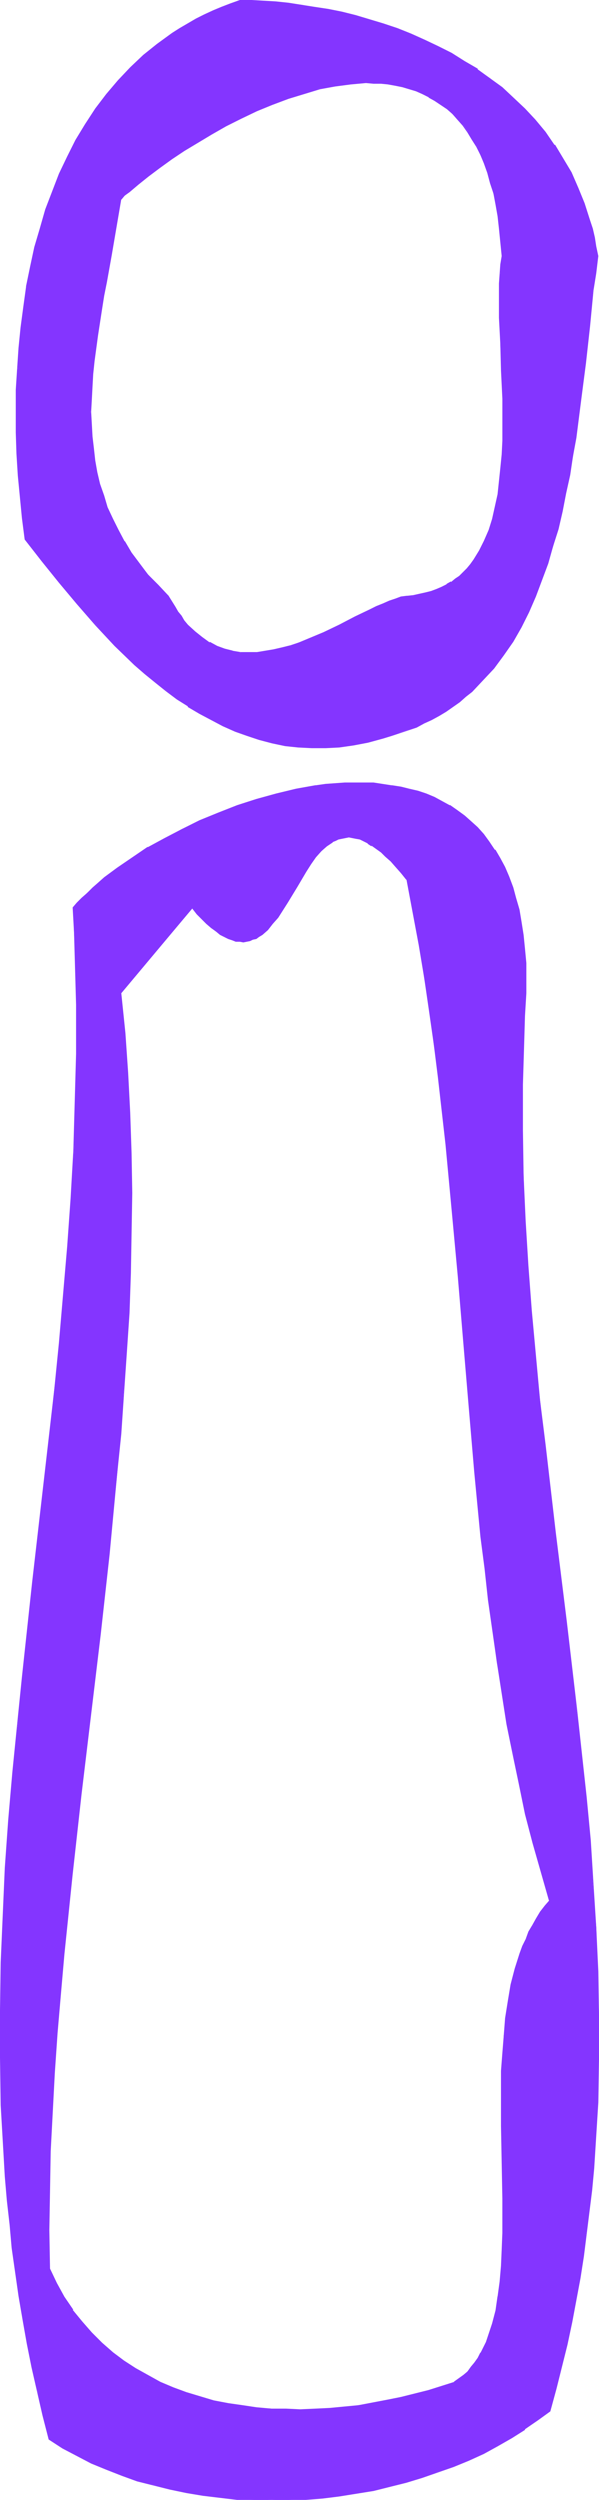
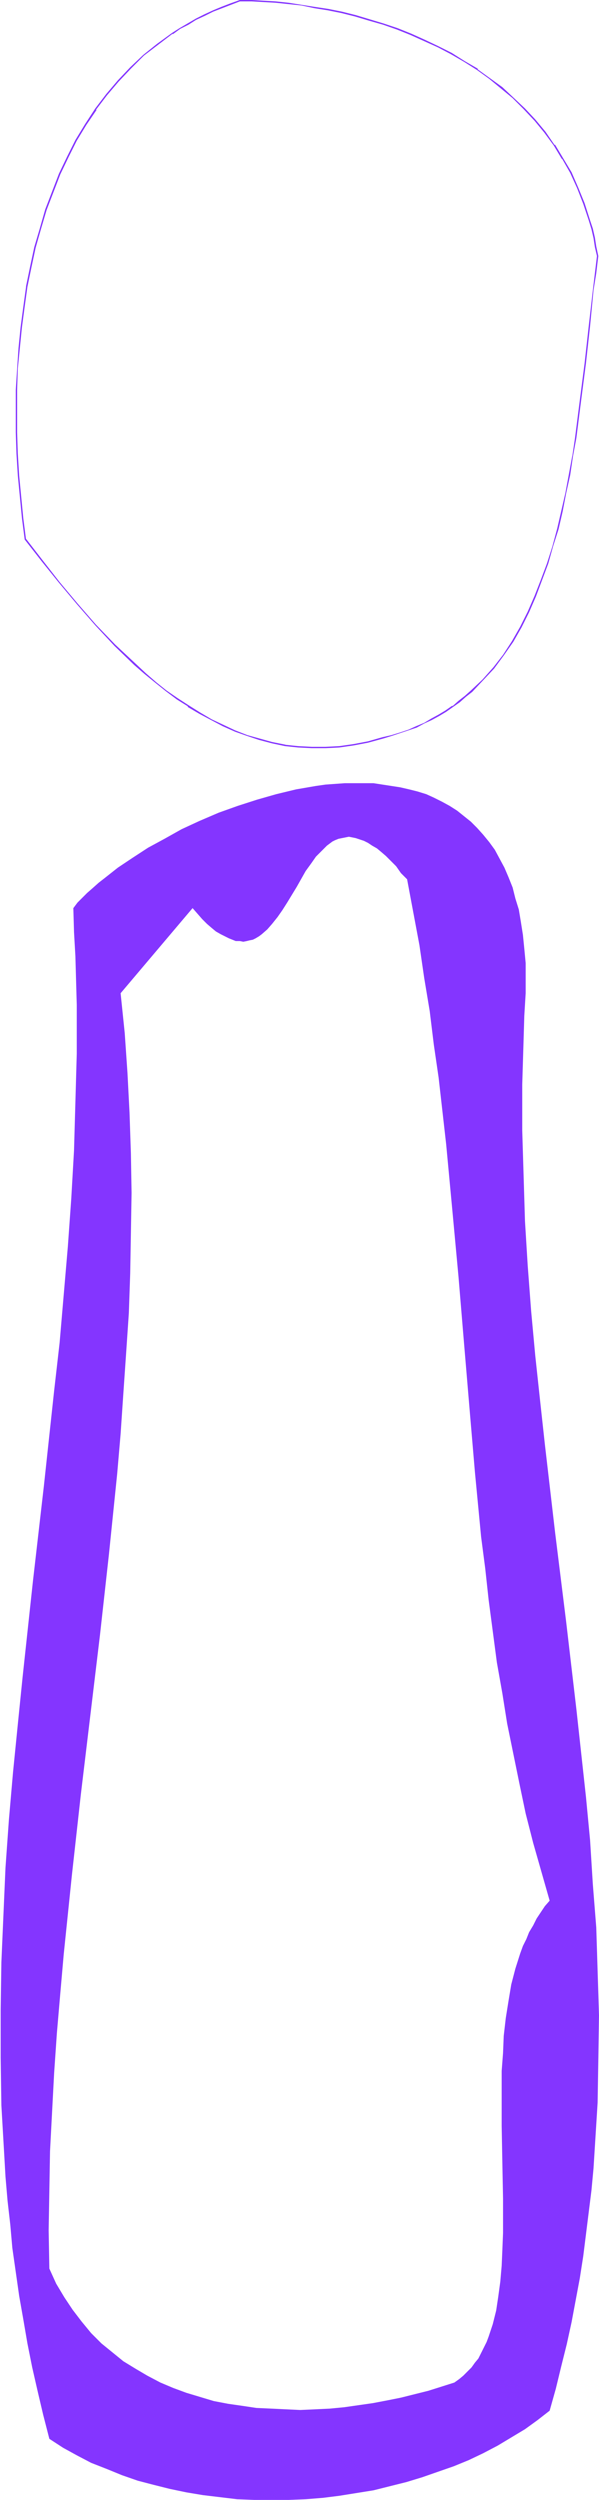
<svg xmlns="http://www.w3.org/2000/svg" fill-rule="evenodd" height="588.515" preserveAspectRatio="none" stroke-linecap="round" viewBox="0 0 874 3642" width="141.149">
  <style>.brush1{fill:#8435ff}.pen1{stroke:none}</style>
-   <path class="pen1 brush1" d="m176 290 6-5 6-5 13-12 15-12 16-12 18-13 19-12 19-12 21-12 21-12 22-11 22-11 23-9 23-9 23-7 23-7 23-4 23-3 11-1 11-1 11 1h11l10 1 11 2 10 2 10 3 10 3 10 4 9 5 9 5 9 6 8 6 8 8 8 8 8 8 7 10 6 10 7 11 5 13 6 12 5 14 4 14 4 16 4 16 3 17 2 18 2 20 2 20-2 12-1 14-1 14v50l1 19v19l2 39 2 41v61l-1 20-2 20-2 19-2 19-4 18-4 18-5 16-7 16-7 15-9 13-4 6-5 6-5 6-6 5-6 5-7 4-6 4-7 4-8 3-8 3-8 2-9 2-9 2h-9l-8 2-9 3-9 3-9 4-10 4-10 5-21 10-22 12-24 11-24 10-12 4-12 5-12 3-13 3-12 2-12 2h-24l-12-2-11-3-12-4-11-6-10-7-11-8-10-11-5-6-5-6-5-6-4-8-5-7-4-9-16-15-14-16-13-16-12-16-10-16-9-16-8-17-8-17-5-17-6-17-4-17-3-17-2-18-2-17-1-18-1-18 1-18 1-19 1-18 2-19 5-37 6-39 3-19 4-20 7-39 7-41 7-41zm383 785 12-3 13-5 12-4 12-4 11-6 11-5 10-6 11-6 10-7 9-7 9-7 9-8 17-17 15-17 15-19 13-20 12-21 11-21 10-23 9-24 9-24 8-25 7-25 6-26 6-27 5-26 5-27 4-27 7-55 7-54 6-54 5-52 4-25 3-25-3-14-2-13-3-13-4-12-8-24-9-23-10-22-12-21-12-19-14-19-14-18-16-17-16-15-17-15-17-14-19-13-18-11-19-12-20-10-20-9-19-9-21-8-20-7-20-6-21-6-19-5-20-4-20-3-19-4-19-2-19-2-18-1-17-1h-17l-13 5-13 5-13 5-13 6-12 6-12 7-11 6-11 8-22 15-21 17-19 18-18 19-16 20-16 21-15 22-14 24-12 24-12 25-10 25-10 27-8 27-8 28-6 28-6 29-4 29-4 30-3 30-2 30-2 31v62l1 31 2 32 3 31 3 31 4 31 24 31 26 32 26 31 27 30 28 30 29 28 15 13 15 13 16 12 16 12 16 11 16 10 17 9 17 9 18 8 18 7 18 5 18 5 19 4 19 2 20 1h20l20-1 21-3 21-4 22-6z" />
-   <path class="pen1 brush1" d="M177 290v1l5-6 7-5 13-11 15-12 16-12 18-13 18-12 20-12 20-12 21-12 22-11 23-11 22-9 24-9 23-7 23-7 22-4 23-3 11-1 11-1 11 1h11l10 1 11 2 10 2 10 3 10 3 9 4 10 5h-1l9 5 9 6 9 6 8 7 7 8 8 9 7 10 6 10 7 11 6 12 5 12 5 14 4 15 5 15 3 16 3 17 2 18 2 20 2 20-2 12-1 14-1 14v50l2 38 1 39 2 41v61l-1 20-2 20-2 19-2 19-4 18-4 18-5 16-7 16-7 14-8 13-5 7-5 6-5 5-6 6-6 4-6 5v-1l-7 4h1l-8 4-7 3-8 3-8 2-9 2-9 2-9 1h-1l-8 1-8 3-9 3-9 4-10 4-10 5-21 10-23 12-23 11-24 10-12 5-12 4-12 3-13 3-12 2-12 2h-24l-12-2h1l-12-3-11-4-11-6v1l-11-8-10-8-11-10-5-6-4-7-5-6-4-7-5-8-5-8-15-16-15-15-12-16-12-16-10-17v1l-9-17-8-16-8-17-5-17-6-17-4-17-3-17-2-18-2-17-1-18-1-18 1-18 1-19 1-18 2-19 5-37 6-39 3-19 4-20 7-39 7-41 7-41h-2l-7 41-7 40-7 40-4 19-3 20-6 39-5 37-2 19-1 18-1 19v36l1 18 2 17 2 18 3 17 4 18 6 17 6 17 7 16 8 17 9 16v1l10 16h1l11 16 13 16 14 15 16 16 4 8 5 8 4 7h1l4 7 5 6 5 6 10 10 11 9 11 7 11 6 11 4 12 3 12 1 12 1h12l12-2h1l12-2 12-3 12-4 12-4 13-4 24-11 23-10 22-12 22-10 10-5 9-4 10-4 9-4 8-2 8-2 9-1 9-1h1l8-2 8-2 9-3 7-3 7-4h1l6-4 7-5 6-4 5-6 5-5 5-6 5-6 9-14 7-15 7-15 5-17 4-17 4-19 2-19 2-19 2-20 1-20v-61l-2-41-2-39-1-38v-64l2-14 2-12-2-20-2-20-2-18-3-17-4-17-4-15-4-15-5-13-6-13-6-12-6-11-6-10h-1l-7-10-7-9-8-8-8-7-9-7-8-6-9-5h-1l-9-5-10-4-9-3-10-3-11-2-11-2-10-1h-11l-11-1-11 1-11 1-23 3-23 5-23 6-23 7-23 9-23 9-22 11-22 11-22 12-20 12-20 12-19 13-17 12-17 12-14 12-14 12-6 5-6 6h2z" />
  <path class="pen1 brush1" d="m559 1076 13-4 12-4 12-4 12-4 11-6 11-5 11-6 10-6 10-7 10-7 9-8 9-7 16-17 16-17 14-19 14-20 12-21 11-22 10-23 9-24 9-24 7-25 8-25 6-26 5-26 6-27 4-27 5-27 7-55 7-54 6-54 5-52 4-25 3-25-3-14-2-13-3-13-4-12-8-25-9-22-10-23-12-20-12-20h-1l-13-19-15-18-15-16-17-16-16-15-18-13-18-13v-1l-19-11-19-12-20-10-19-9-20-9-20-8-21-7-20-6-20-6-20-5-20-4-20-3-19-3-19-3-19-2-18-1-17-1h-17l-14 5-13 5-12 5-13 6-12 6-12 7-12 7-11 7-22 16-20 16-19 18-18 19-17 20-16 21-15 23-14 23-12 24-12 25-10 26-10 26-8 28-8 27-6 28-6 29v1l-4 29-4 30-3 30-2 30-2 31v62l1 31 2 32 3 31 3 31 4 31 25 32 25 31 26 31 27 31 28 30 29 28 15 13 16 13 15 12 16 12 16 10v1l17 10 17 9 17 9 18 8 17 6 18 6 19 5 19 4 19 2 20 1h20l20-1 21-3 21-4 22-6-1-2-21 6-21 4-21 3-20 1h-20l-20-1-19-2h1l-20-4-18-5-18-5-18-7-17-8-17-8-17-10-16-10-17-11-16-11-15-12-15-13-15-14-30-28-28-29-27-31-26-31-25-32-24-31v1l-4-31-3-31-3-31-2-32-1-31v-62l1-31 3-30 3-30 4-30 4-29 6-29 6-28 8-28 8-27 10-26 10-26 12-25 12-24 14-23 15-22h-1l16-21 17-20 18-19 19-19 21-16 21-16v1l11-8 12-6 11-7 13-6 12-6 13-5 13-5 13-5h17l17 1 18 1 19 2 19 2 19 4 19 3 20 4 20 5 20 6 21 6 20 7 20 8 20 9 20 9 19 10 19 11 19 12 18 13 17 14 17 14 16 16 16 17 14 17 14 19 12 20v-1l12 21 10 22 9 23 8 24 4 13 3 13 2 13 3 13-3 25-3 25-6 52-6 54-7 54-7 55-4 27v-1l-5 27-5 27-6 26-6 26-7 26-8 25-9 24-9 23-10 23-11 22-12 21-13 20-14 18-16 18-17 16-9 8-9 7-9 8v-1l-10 7-10 6-11 6-10 6-12 5-11 5-12 4-13 4-13 3 1 2zm104 2395-19 6-19 6-20 5-20 5-20 4-21 4-21 3-21 3-21 2-21 1-22 1-21-1-21-1-22-1-20-3-21-3-21-4-20-6-20-6-19-7-19-8-19-10-17-10-18-11-16-13-16-13-15-15-14-17-13-17-12-18-12-20-10-22-1-56 1-57 1-58 3-57 3-57 4-58 5-58 5-57 12-116 13-117 28-233 13-117 12-117 5-58 4-59 4-58 4-59 2-58 1-58 1-59-1-58-2-59-3-58-4-58-6-58 105-124 7 8 7 8 7 7 7 6 6 5 7 4 6 3 6 3 5 2 5 2h6l5 1 5-1 4-1 5-1 4-2 5-3 4-3 8-7 7-8 8-10 7-10 7-11 14-23 13-23 8-11 7-10 8-8 8-8 8-6 4-2 5-2 5-1 5-1 5-1 5 1 5 1 6 2 6 2 6 3 6 4 7 4 6 5 7 6 8 8 7 7 7 10 9 9 9 48 9 48 7 48 8 48 6 49 7 48 11 97 9 96 9 97 8 96 8 95 8 94 9 94 6 46 5 46 12 91 8 45 7 44 9 44 9 44 9 43 11 43 12 42 12 42-7 8-6 9-6 9-5 10-6 10-4 10-5 10-4 11-7 22-6 23-4 24-4 25-3 26-1 25-2 26v80l1 54 1 52v50l-1 25-1 23-2 23-3 22-3 20-5 20-6 18-3 8-4 8-4 8-4 8-5 6-5 7-6 6-6 6-6 5-7 5zm104-2024v-44l-2-21-2-20-3-19-3-18-5-16-4-16-6-15-6-14-7-13-7-13-8-11-9-11-9-10-9-9-10-8-10-8-11-7-11-6-12-6-11-5-13-4-12-3-13-3-13-2-13-2-13-2h-42l-14 1-14 1-14 2-29 5-29 7-28 8-28 9-28 10-28 12-26 12-25 14-24 13-23 15-21 14-19 15-9 7-9 8-8 7-7 7-7 7-6 8 1 35 2 35 2 71v71l-2 71-2 70-4 70-5 70-6 70-6 70-8 70-15 139-16 139-15 139-7 69-7 70-6 69-5 70-3 69-3 69-1 69v70l1 69 4 69 2 35 3 35 4 35 3 34 5 35 5 35 6 34 6 35 7 35 8 35 8 34 9 35 20 13 20 11 21 11 23 9 22 9 23 8 23 6 24 6 24 5 24 4 25 3 25 3 25 1 25 1 25-1 25-1 25-2 24-3 25-4 25-4 24-6 24-6 23-7 23-8 23-8 22-9 21-10 21-11 20-12 20-12 18-13 18-14 9-32 8-33 8-32 7-32 6-32 6-32 5-32 4-32 4-32 4-32 3-32 2-32 4-64 1-63 1-64-2-64-2-64-5-63-4-64-6-63-7-64-7-64-15-128-16-129-15-129-7-64-7-65-6-65-5-66-4-65-2-66-2-66v-67l2-66 1-34 2-33z" />
-   <path class="pen1 brush1" d="M662 3470h1l-19 6-19 6-20 5-20 5-20 4-21 4-21 4-21 2-21 2-21 1-22 1-21-1h-21l-22-2-20-3-21-3-21-4-20-6-20-6-19-7-19-8-18-10-18-10-17-11-16-12-16-14-15-15-14-16-14-17h1l-13-19-11-20-10-21-1-56 1-57 1-58 3-57 3-57 4-58 5-58 5-57 12-116 13-117 28-233 13-117 11-117 6-58 4-59 4-58 4-59 2-58 1-58 1-59-1-58-2-59-3-58-4-58-6-58 104-124h-1l7 9 8 8 6 6 7 6 7 5 6 5 6 3 6 3 6 2 5 2h6l5 1 5-1 5-1 4-2 5-1 4-3 5-3 8-7 7-9 8-9 7-11 7-11 14-23 13-22 7-11 7-10 8-9 8-7 9-6h-1l5-2 4-2 5-1 5-1 5-1 5 1 5 1 6 1 6 3 6 3h-1l6 4v-1l7 5 7 5 6 6 8 7 7 8 8 9 8 10v-1l9 48 9 48 8 48 7 48 7 49 6 48 11 97 9 96 9 97 8 96 8 95 8 94 9 94 6 46 5 46 13 91 7 45 7 45 9 44 9 43 9 44 11 42 12 42 12 42 1-1-7 8-7 9-6 10-5 9-6 10-4 11-5 10-4 11-7 22-6 23-4 24-4 25-2 26-2 25-2 26v80l2 106v50l-1 25-1 23-2 23-3 22v-1l-3 21-5 19-6 18-3 9-4 8-4 8v-1l-4 8-5 7-5 6-5 7-6 5-7 5-7 5 1 2 8-5 6-6 6-5 5-6 6-7 4-7h1l4-7v-1l4-7 4-9 3-8 6-18 5-19 3-21 3-22 2-23 1-23 1-25v-50l-2-106v-80l2-26 1-25 3-26 4-25v1l4-24 6-23 7-22 4-11 4-11 5-10 5-10 6-9h-1l7-9 6-9 7-9-12-42-12-42-11-43-9-43-10-44-8-44-7-44-8-45-12-91-5-46-6-46-9-94-8-94-8-95-8-96-9-97-9-96-11-97-7-48-6-49-8-48-7-48-9-48-9-48-9-10-7-9-8-8-7-7-7-6-7-6-6-4-7-4-6-3-6-2-5-2-6-1-5-1-5 1h-1l-4 1-5 1-5 2-4 2-1 1-8 6-8 7-8 9-7 10-7 10-14 23-14 23-7 11h1l-8 11-7 9-8 9-8 6-4 4 1-1-5 3-4 2-5 1-5 1h1l-5 1-5-1h-6 1l-6-2-5-2-6-2-6-4-6-4-6-5-7-6-7-7-7-8-8-9-106 126 6 58 4 58 3 58 2 59 1 58-1 59-1 58-2 58-4 59-3 58-5 59-5 58-12 117-13 117-28 233-13 117-12 116-5 57-5 58-4 58-3 57-3 57-1 58-1 57 1 57 10 21 12 20 12 19 13 17 14 16 15 15 16 14 17 13 17 11 18 10 18 10 20 8 19 7 20 6 20 6 20 4h1l21 3 20 3 22 1 21 1 21 1 22-1 21-1 21-2 21-3 21-3h1l20-4 21-4 20-5 19-5 20-6 18-6-1-2z" />
-   <path class="pen1 brush1" d="M768 1447v-44l-2-21-2-20-3-19-3-18-5-17-4-15-6-16-6-14-7-13-7-12h-1l-8-12-8-11-9-10-10-9-9-8-11-8-10-7h-1l-11-6-11-6-12-5-12-4-13-3-12-3-13-2h-1l-13-2-13-2h-42l-14 1-14 1-14 2h-1l-28 5-29 7-29 8-28 9-28 11-27 11-26 13-25 13-24 13h-1l-22 15-22 15-19 14-9 8-8 7-8 8-8 7-7 7-6 7 2 36 1 35 2 71v71l-2 71-2 70-4 70-5 70-6 70-6 70-7 70-16 139-16 139-15 139-7 69-7 70-6 69-5 70-3 69-3 69-1 69v70l1 69 4 69 2 35 3 35 4 35 3 34 5 35 5 35 6 35 6 34 7 35 8 35 8 35 9 35 20 13 21 11 21 11 22 9 23 9 22 8 24 6 24 6 24 5 24 4 25 3 25 3 25 1 25 1 25-1 25-1 25-2 24-3 25-4 25-4 24-6 24-6 23-7 23-8 23-8 22-9 22-10 20-11 21-12 19-12v-1l19-13 18-13 9-33 8-32 8-32 7-33 6-32 6-32 5-32 4-32 4-32 4-32 3-32 2-32 4-64 1-63v-64l-1-64-3-64-4-63-4-64-6-63-7-64-7-64-15-128-16-129-15-129-8-64-6-65-6-65-5-66-4-65-3-66-1-66v-67l2-66 1-34 2-33h-2l-2 33-1 34-2 66v67l2 66 2 66 4 65 5 66 6 65 7 65 7 64 15 129 16 129 16 128 6 64 7 64 6 63 5 64 4 63 2 64 2 64-1 64-1 63-4 64-2 32-3 32-4 32-3 32-5 32-5 32-6 32-6 32-7 32-8 32-8 32-9 33 1-1-18 14-19 13-19 12-20 12-21 11-22 10-21 9-23 9-23 7-24 8-24 5-24 6-24 4-25 4-24 3-25 2-25 1-25 1-25-1-25-1-25-3-25-3-24-4-24-5-24-5-23-7-23-8-22-9-22-9-21-10-21-12-20-13 1 1-9-35-9-34-7-35-7-35-6-35-6-35v1l-5-35-5-35-3-34-4-35-3-35-2-35-4-69-1-69v-70l1-69 3-69 3-69 5-70 6-69 6-70 8-69 15-139 16-139 15-139 8-70 6-70 6-70 5-70 3-70 3-70 2-71v-71l-2-71-2-35-1-35h-1l6-7 7-7 8-7 8-8 8-7 9-7 20-15 21-15v1l23-15h-1l24-13 26-14 26-12 27-12 28-10 28-9 29-8 28-7 29-5 14-2 14-1 14-1h42l13 2 13 1 13 3 13 2 12 4 12 4 12 5 12 6 11 6h-1l11 7v-1l11 8 9 9 10 9 9 10 8 10 8 12v-1l7 13 7 13 6 14 6 15 4 16 5 17 3 18v-1l3 19 2 20 2 21v44h2z" />
</svg>